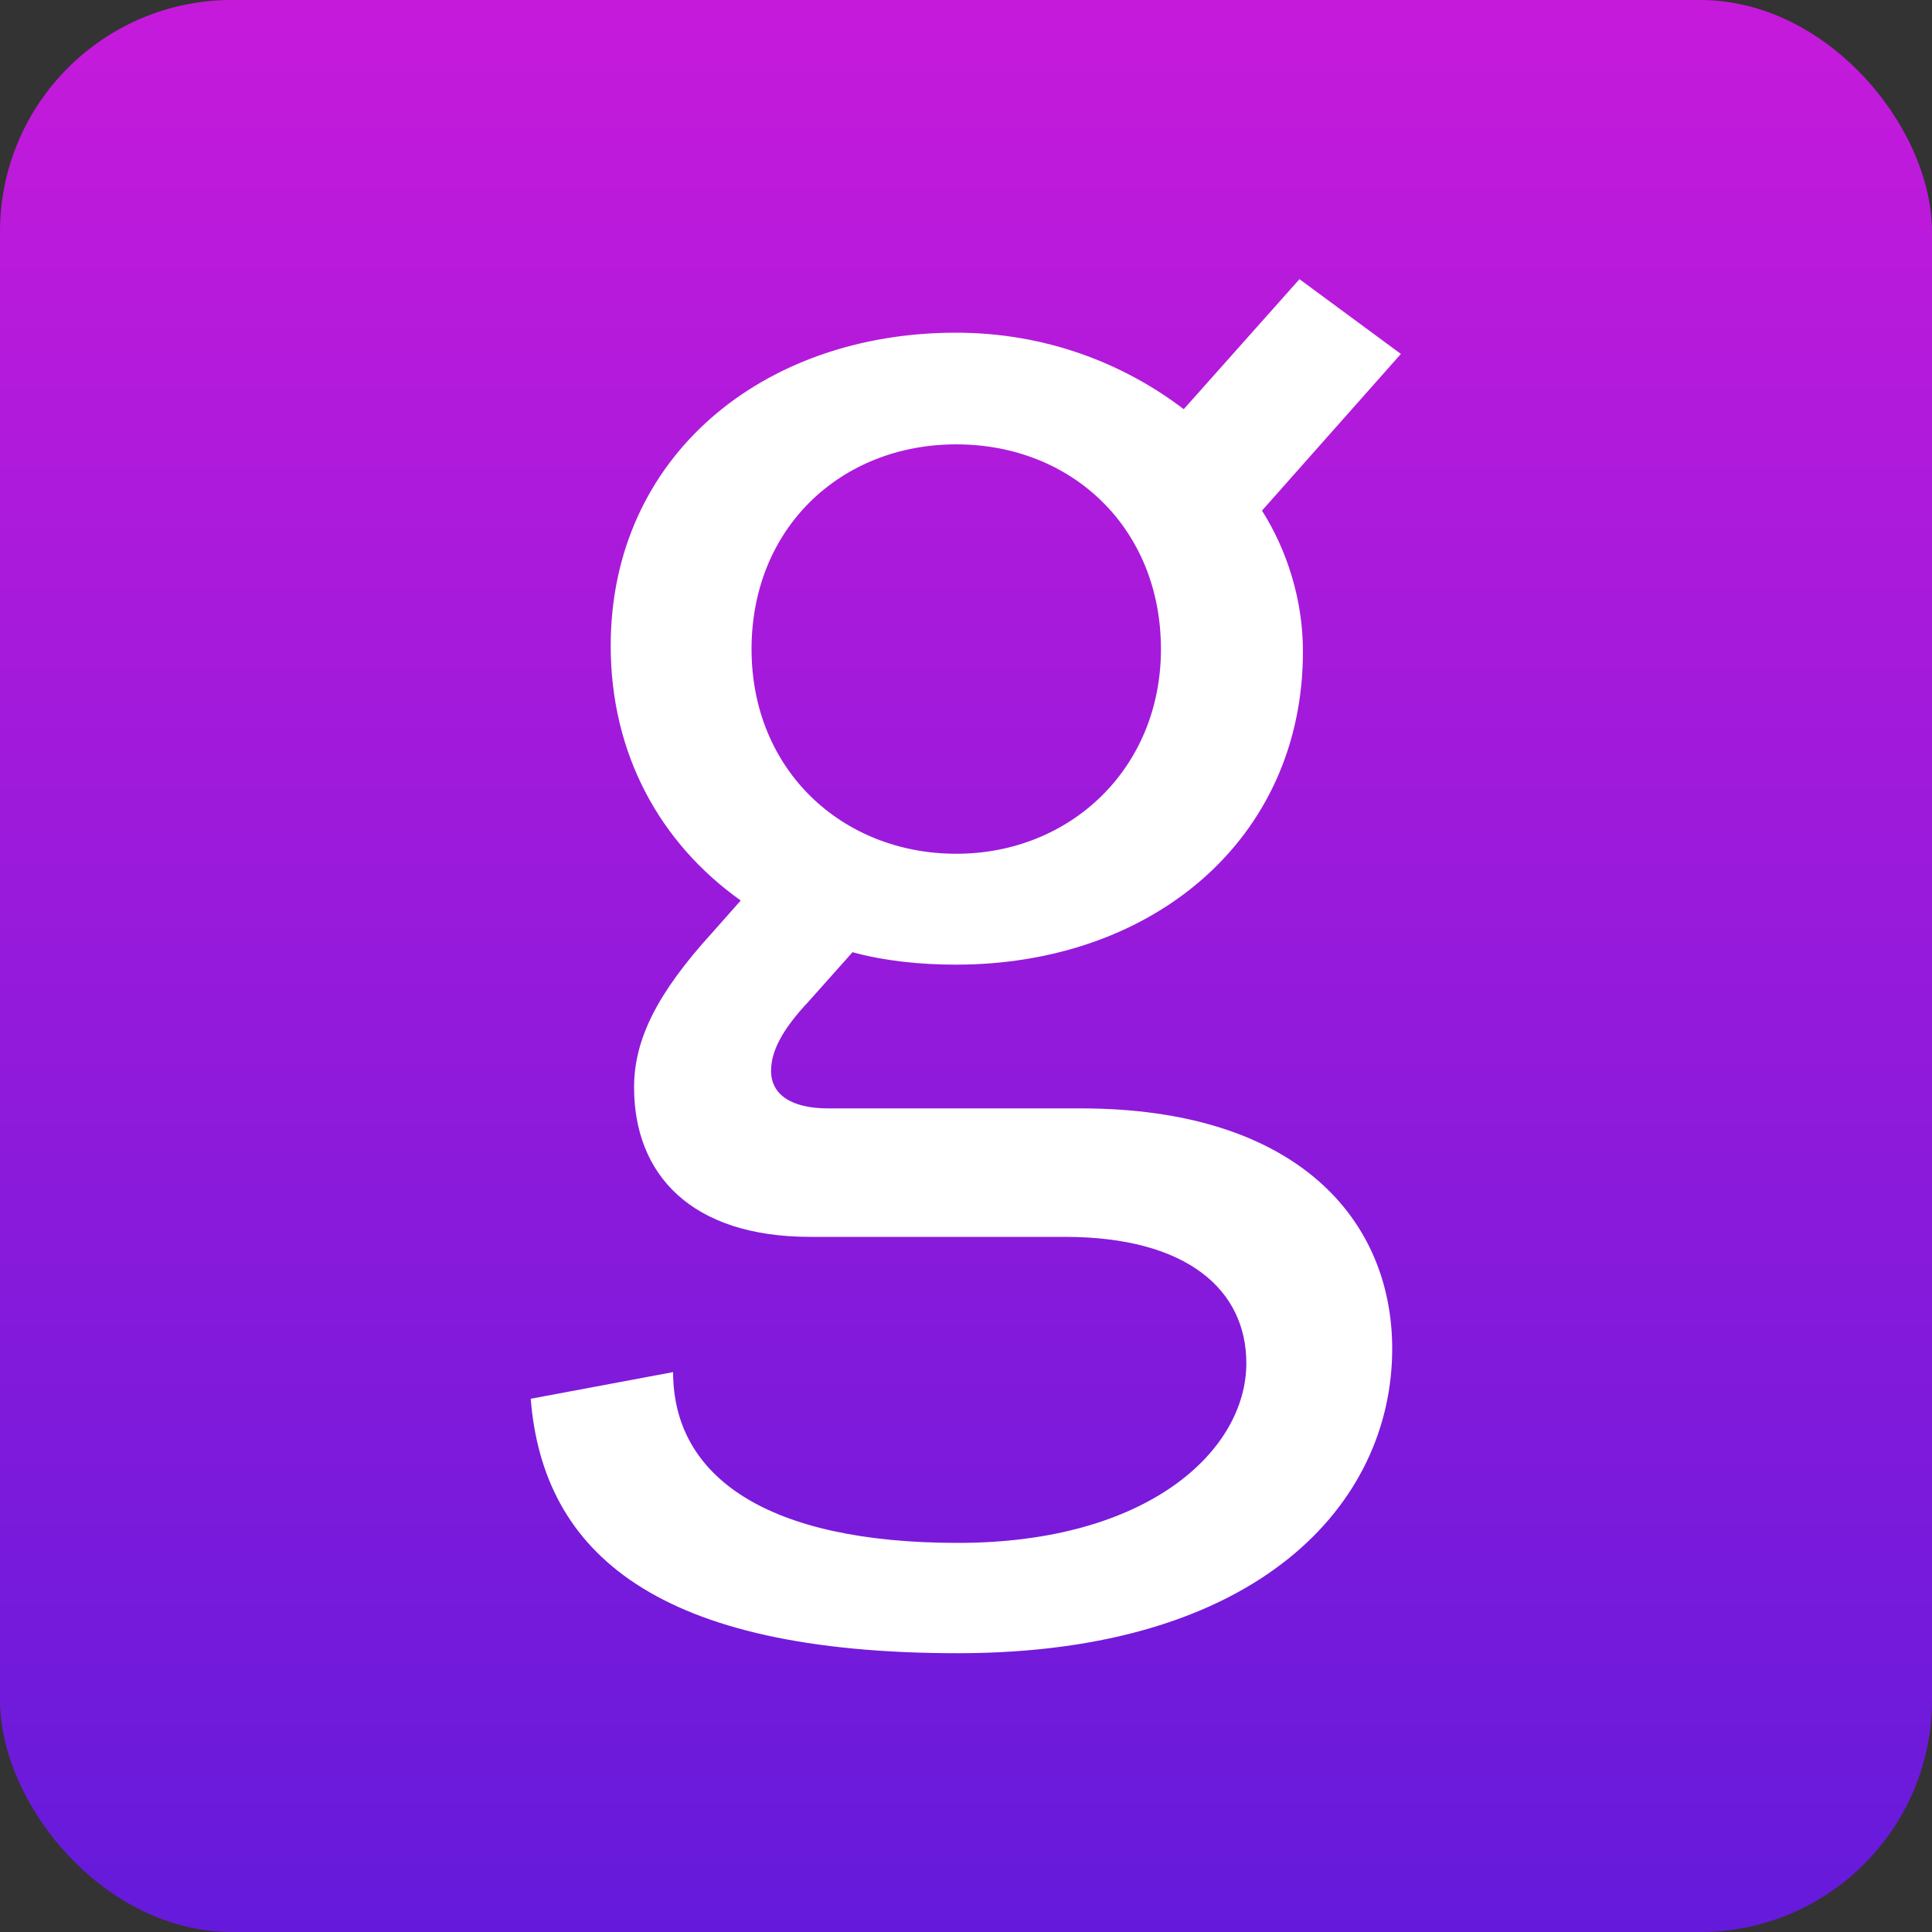
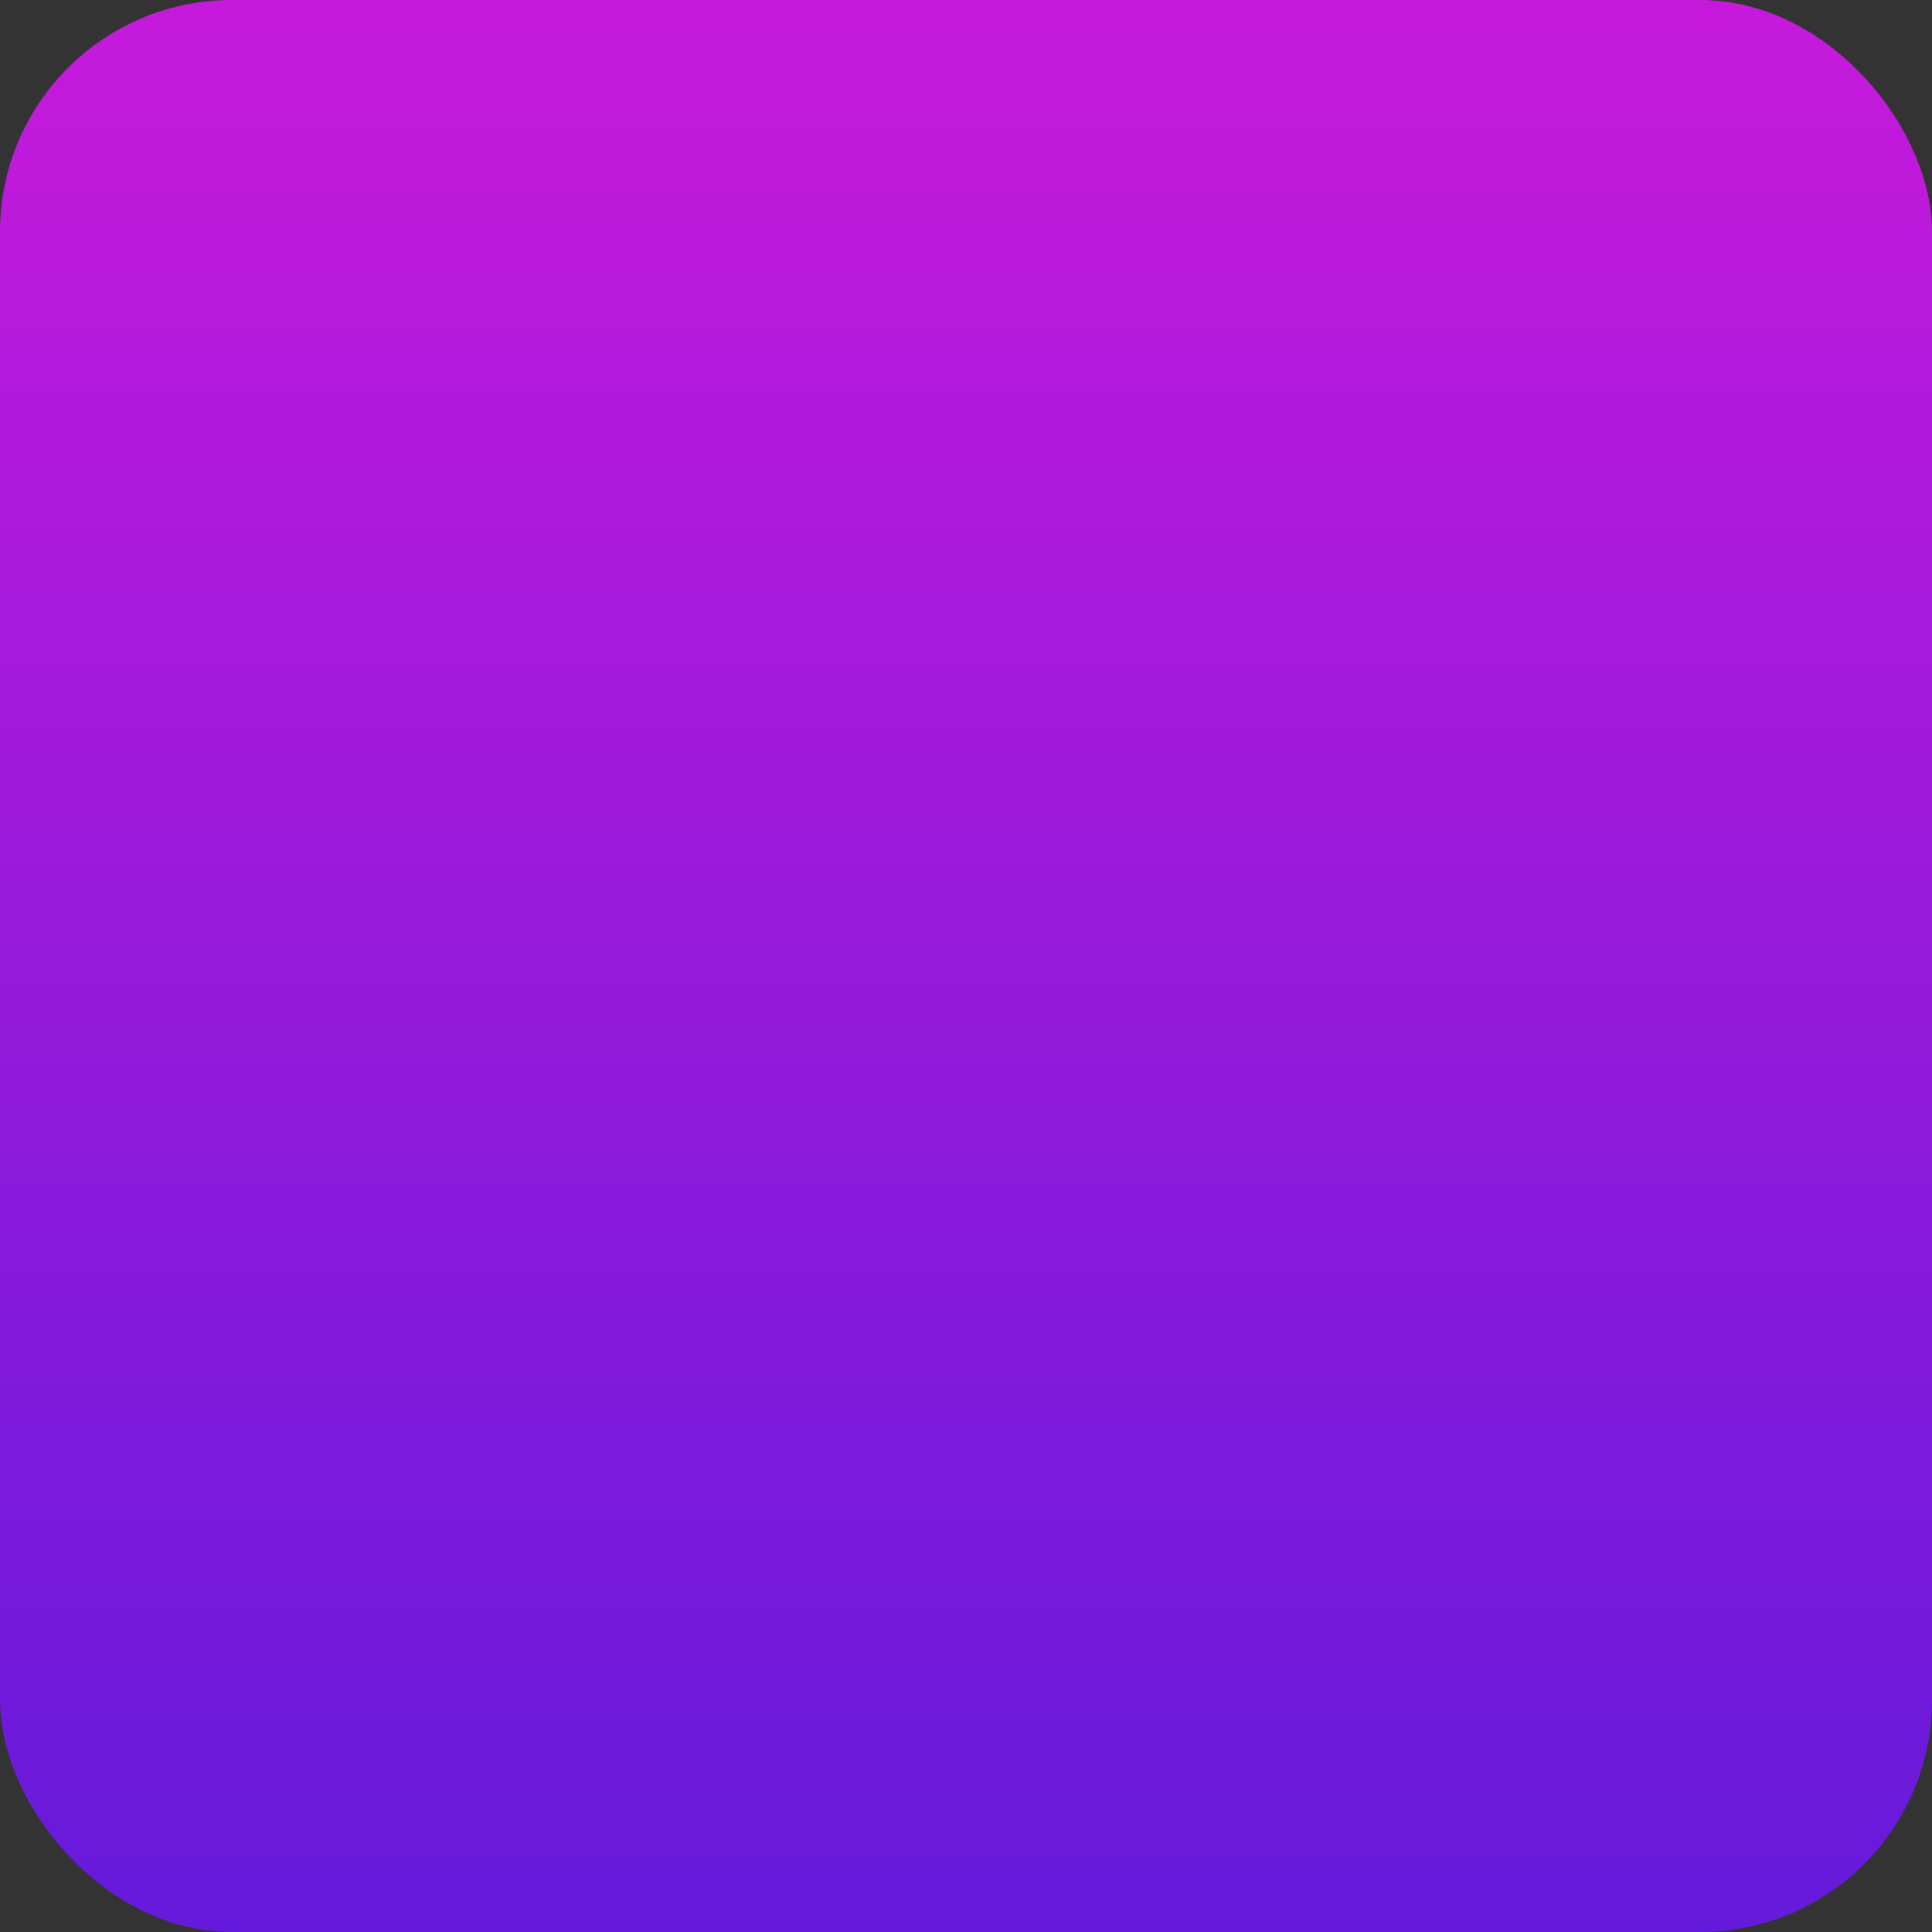
<svg xmlns="http://www.w3.org/2000/svg" id="Layer_1" data-name="Layer 1" viewBox="0 0 100 100">
  <rect x="0" y="0" width="100" height="100" fill="#333333" stroke="none" />
  <defs>
    <style>
      .cls-1 {
        fill: url(#linear-gradient);
      }

      .cls-1, .cls-2 {
        stroke-width: 0px;
      }

      .cls-2 {
        fill: #fff;
      }
    </style>
    <linearGradient id="linear-gradient" x1="50" y1="100" x2="50" y2="0" gradientUnits="userSpaceOnUse">
      <stop offset="0" stop-color="#651adb" />
      <stop offset="1" stop-color="#c61adb" />
    </linearGradient>
  </defs>
  <rect class="cls-1" width="100" height="100" rx="12" ry="12" />
-   <path class="cls-2" d="M44.15,49.26l-2.3,2.58c-1.38,1.47-1.94,2.58-1.94,3.59,0,1.2,1.01,1.94,2.95,1.94h13.08c11.24,0,16.12,5.8,16.12,12.44,0,8.02-6.91,15.76-22.48,15.76s-21.47-5.16-22.11-13.17l7.37-1.38c0,5.44,4.88,8.84,14.74,8.84s14.93-4.79,14.93-9.3c0-3.78-3.04-6.54-9.4-6.54h-13.17c-6.17,0-9.12-3.23-9.12-7.74,0-2.49,1.2-4.88,4.05-8.01l1.47-1.66c-4.15-2.95-6.73-7.55-6.73-13.18,0-9.77,7.83-16.21,17.87-16.21,4.61,0,8.66,1.57,11.79,3.96l5.99-6.73,5.25,3.87-7.19,8.11c1.29,2.03,2.12,4.61,2.12,7.28,0,9.77-7.83,16.22-17.96,16.22-1.84,0-3.69-.19-5.34-.64ZM60.09,33.6c0-6.26-4.61-10.6-10.59-10.6s-10.6,4.33-10.6,10.6,4.7,10.59,10.6,10.59,10.59-4.42,10.59-10.59Z" />
</svg>